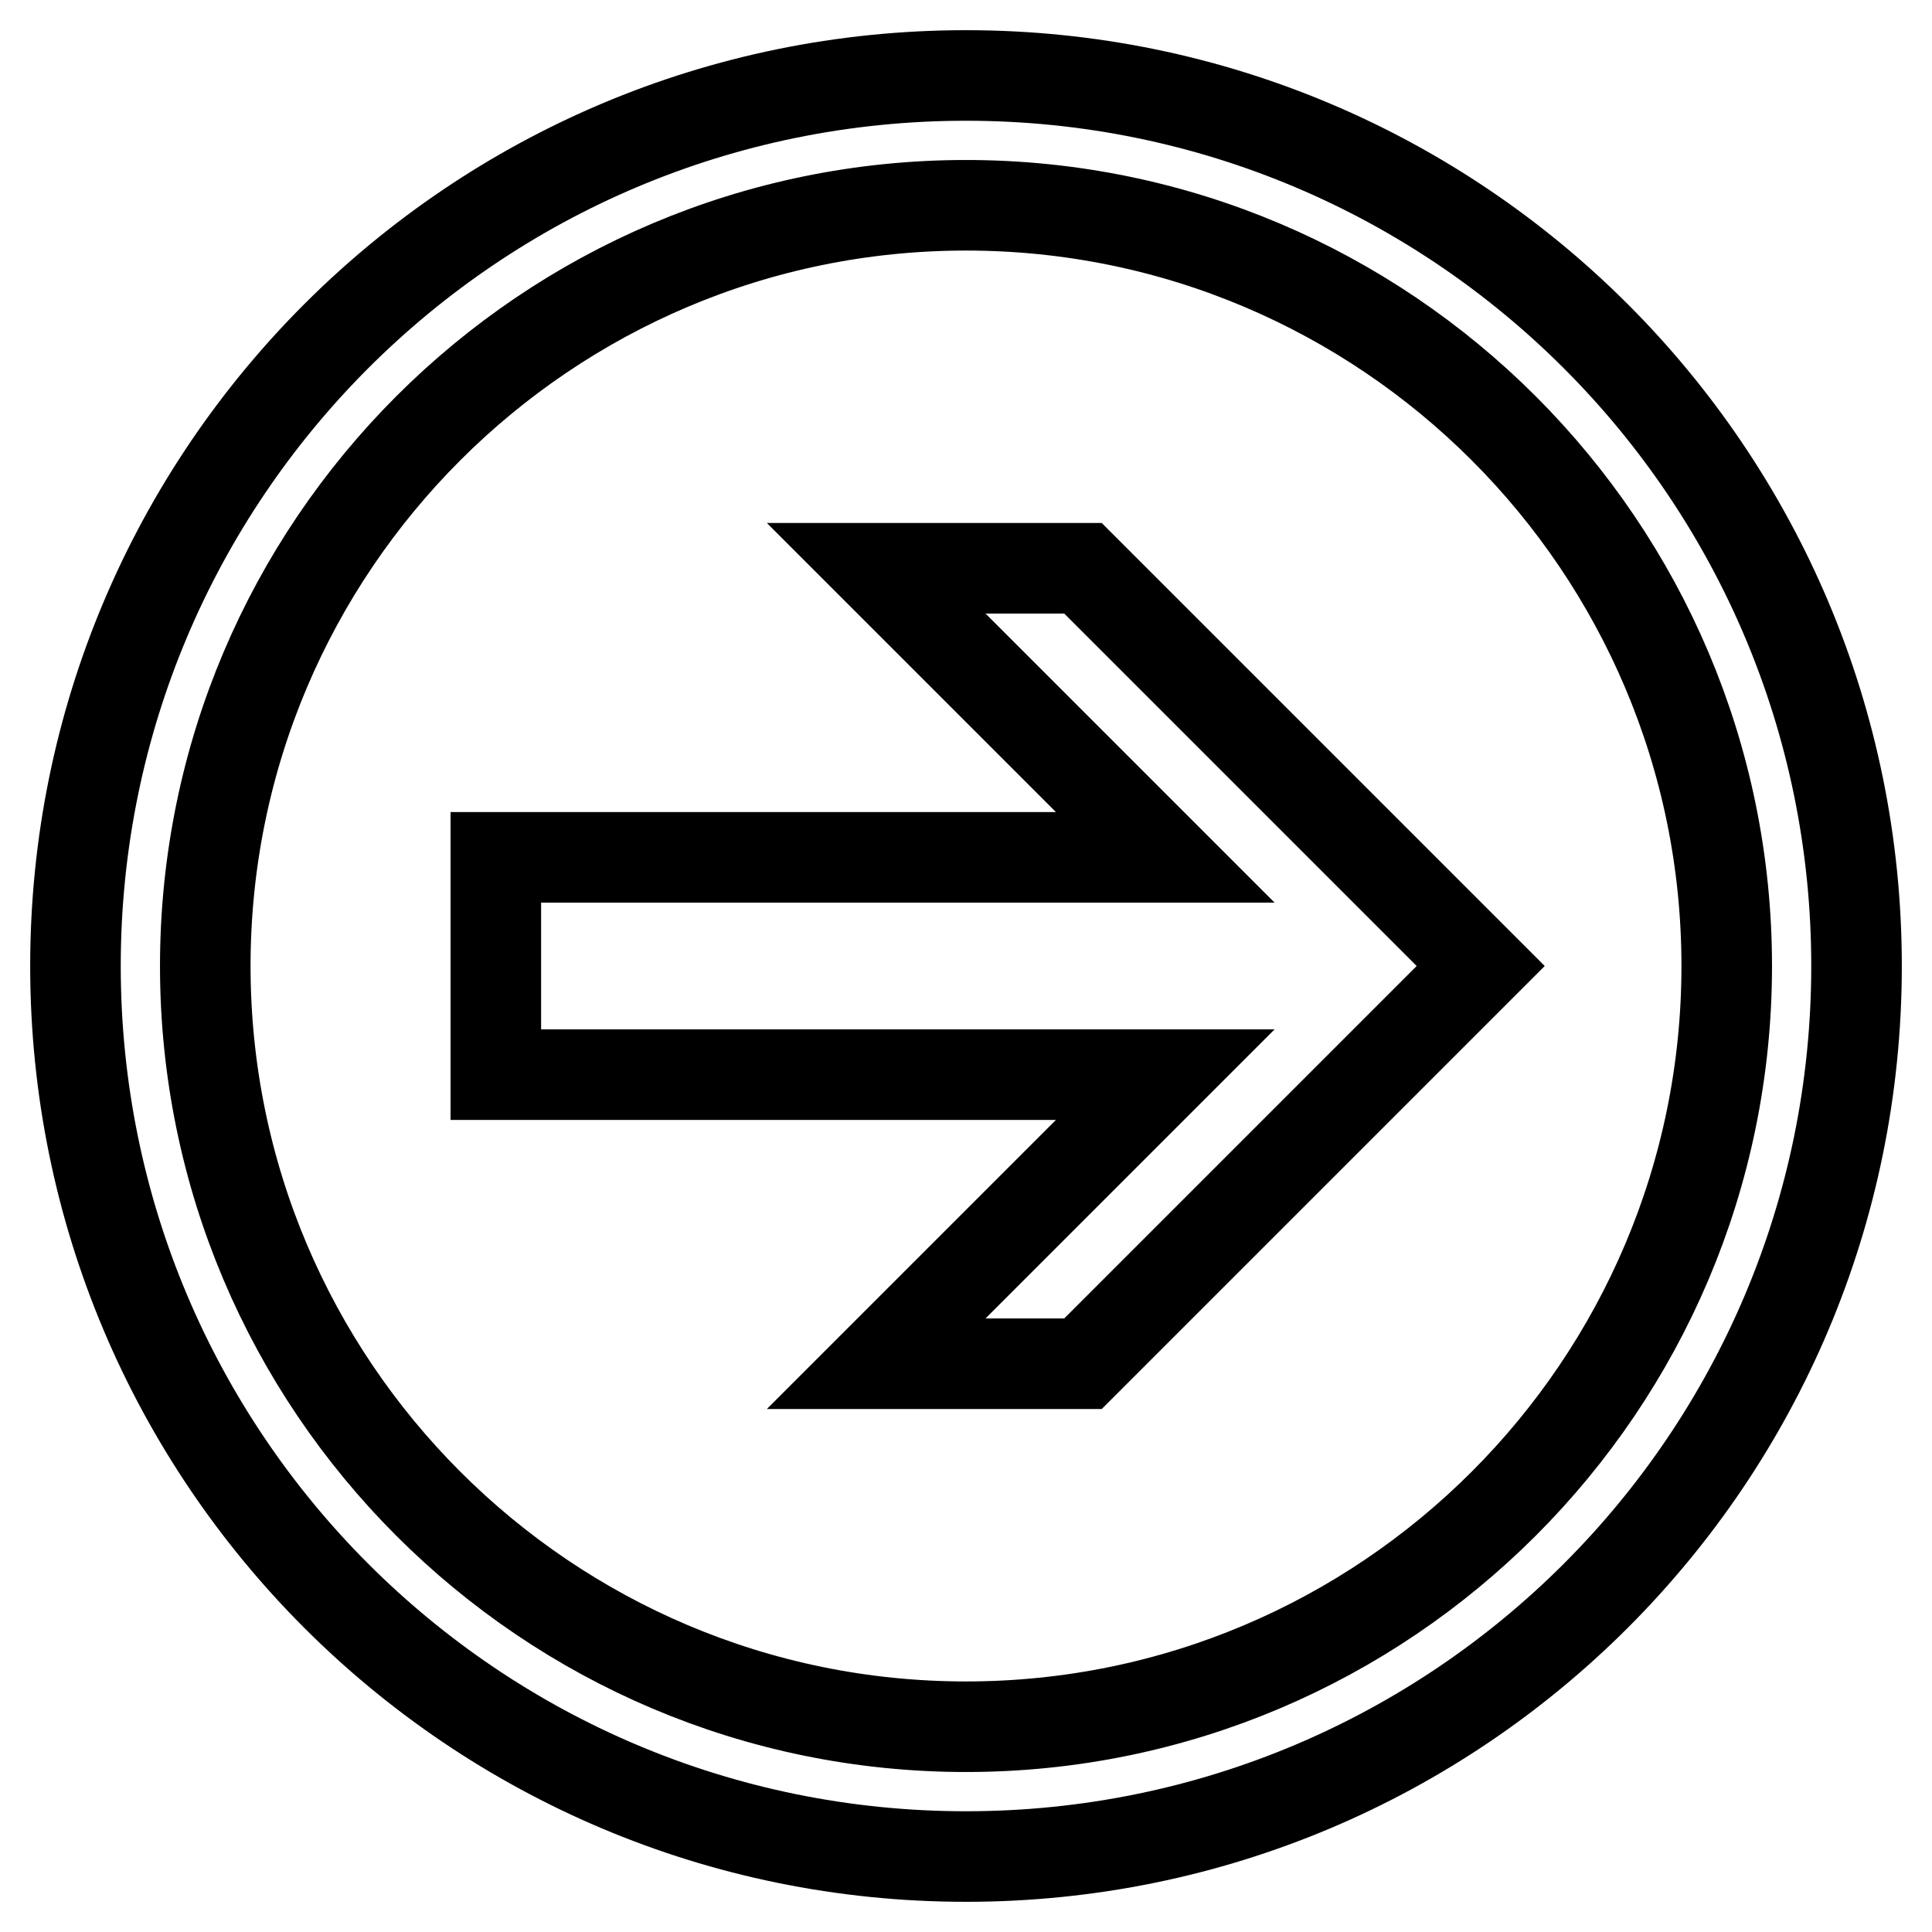
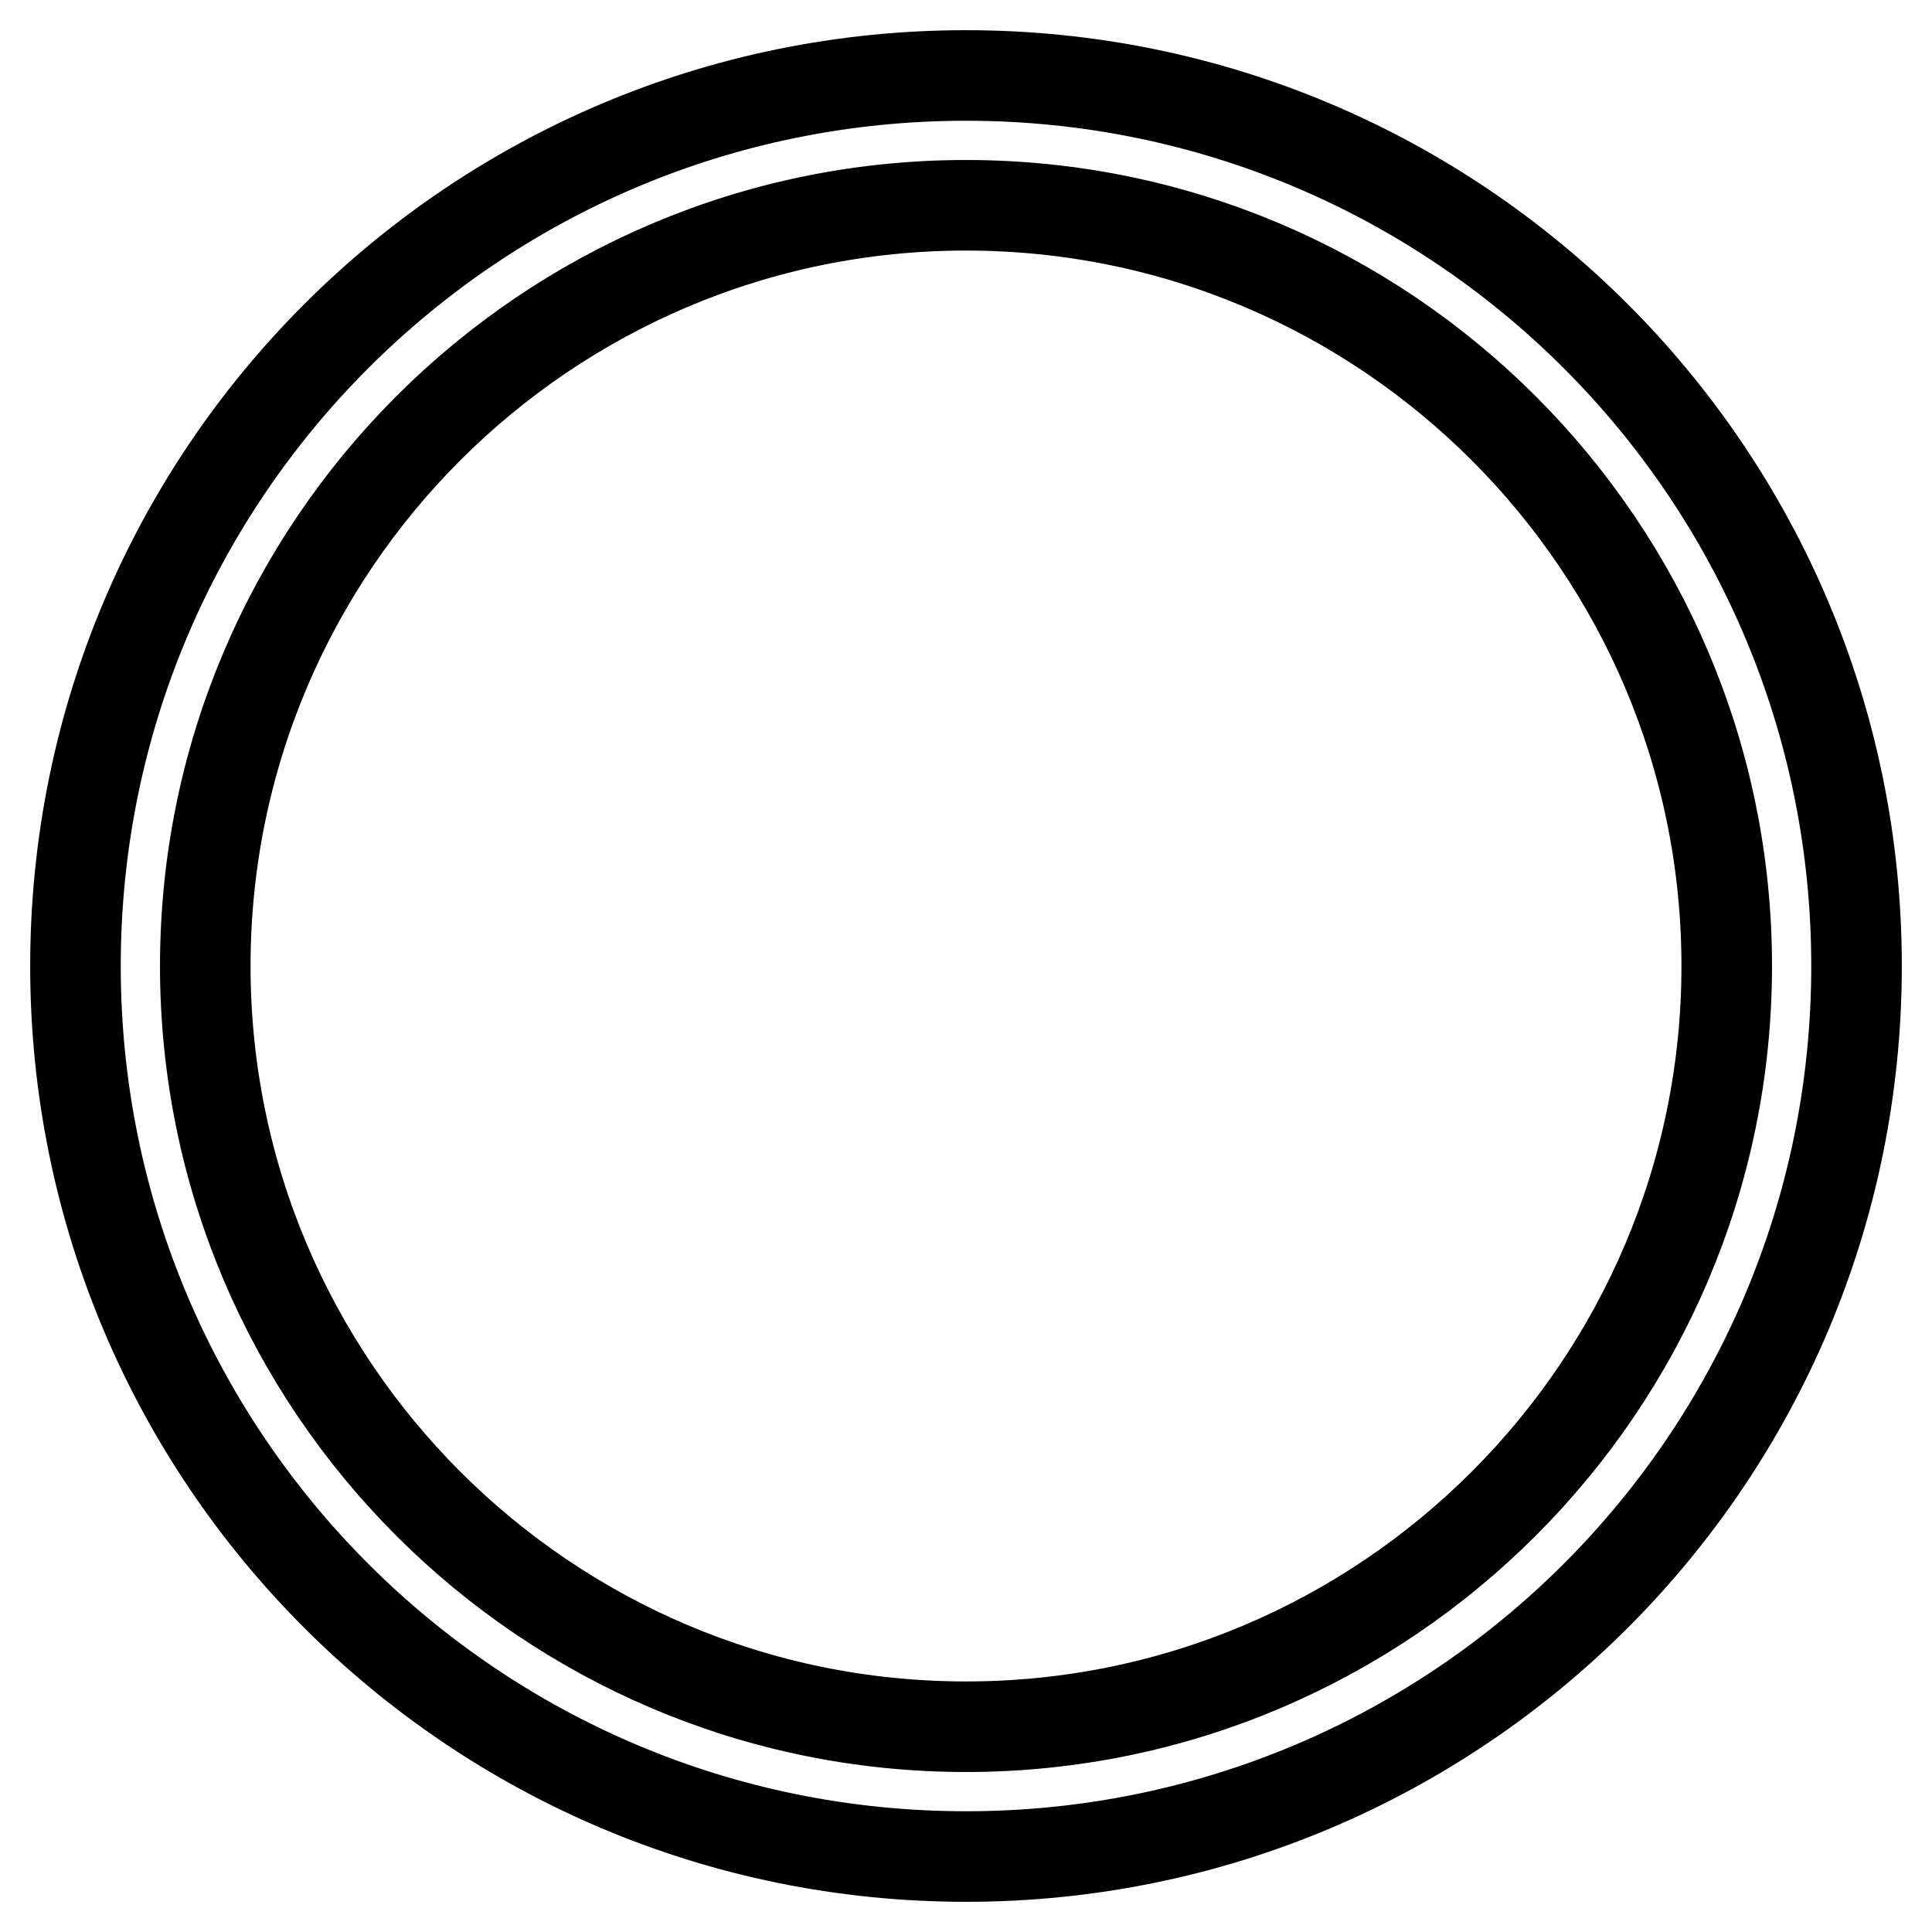
<svg xmlns="http://www.w3.org/2000/svg" version="1.1" x="0px" y="0px" viewBox="0 0 256 256" enable-background="new 0 0 256 256" xml:space="preserve">
  <g>
    <g>
      <path stroke-width="12" fill-opacity="0" stroke="#000000" d="M128,10C62.8,10,10,62.8,10,128c0,65.2,52.8,118,118,118c65.2,0,118-52.8,118-118C246,62.8,193.2,10,128,10z M128,228.8c-55.6,0-100.8-45.2-100.8-100.8C27.2,72.4,72.4,27.2,128,27.2c55.6,0,100.8,45.2,100.8,100.8C228.8,183.6,183.6,228.8,128,228.8z" />
-       <path stroke-width="12" fill-opacity="0" stroke="#000000" d="M116.1,75.3l38.3,38.3H65.7v28.8h88.7l-38.3,38.3h27.4l52.7-52.7l-52.7-52.7H116.1z" />
    </g>
  </g>
</svg>